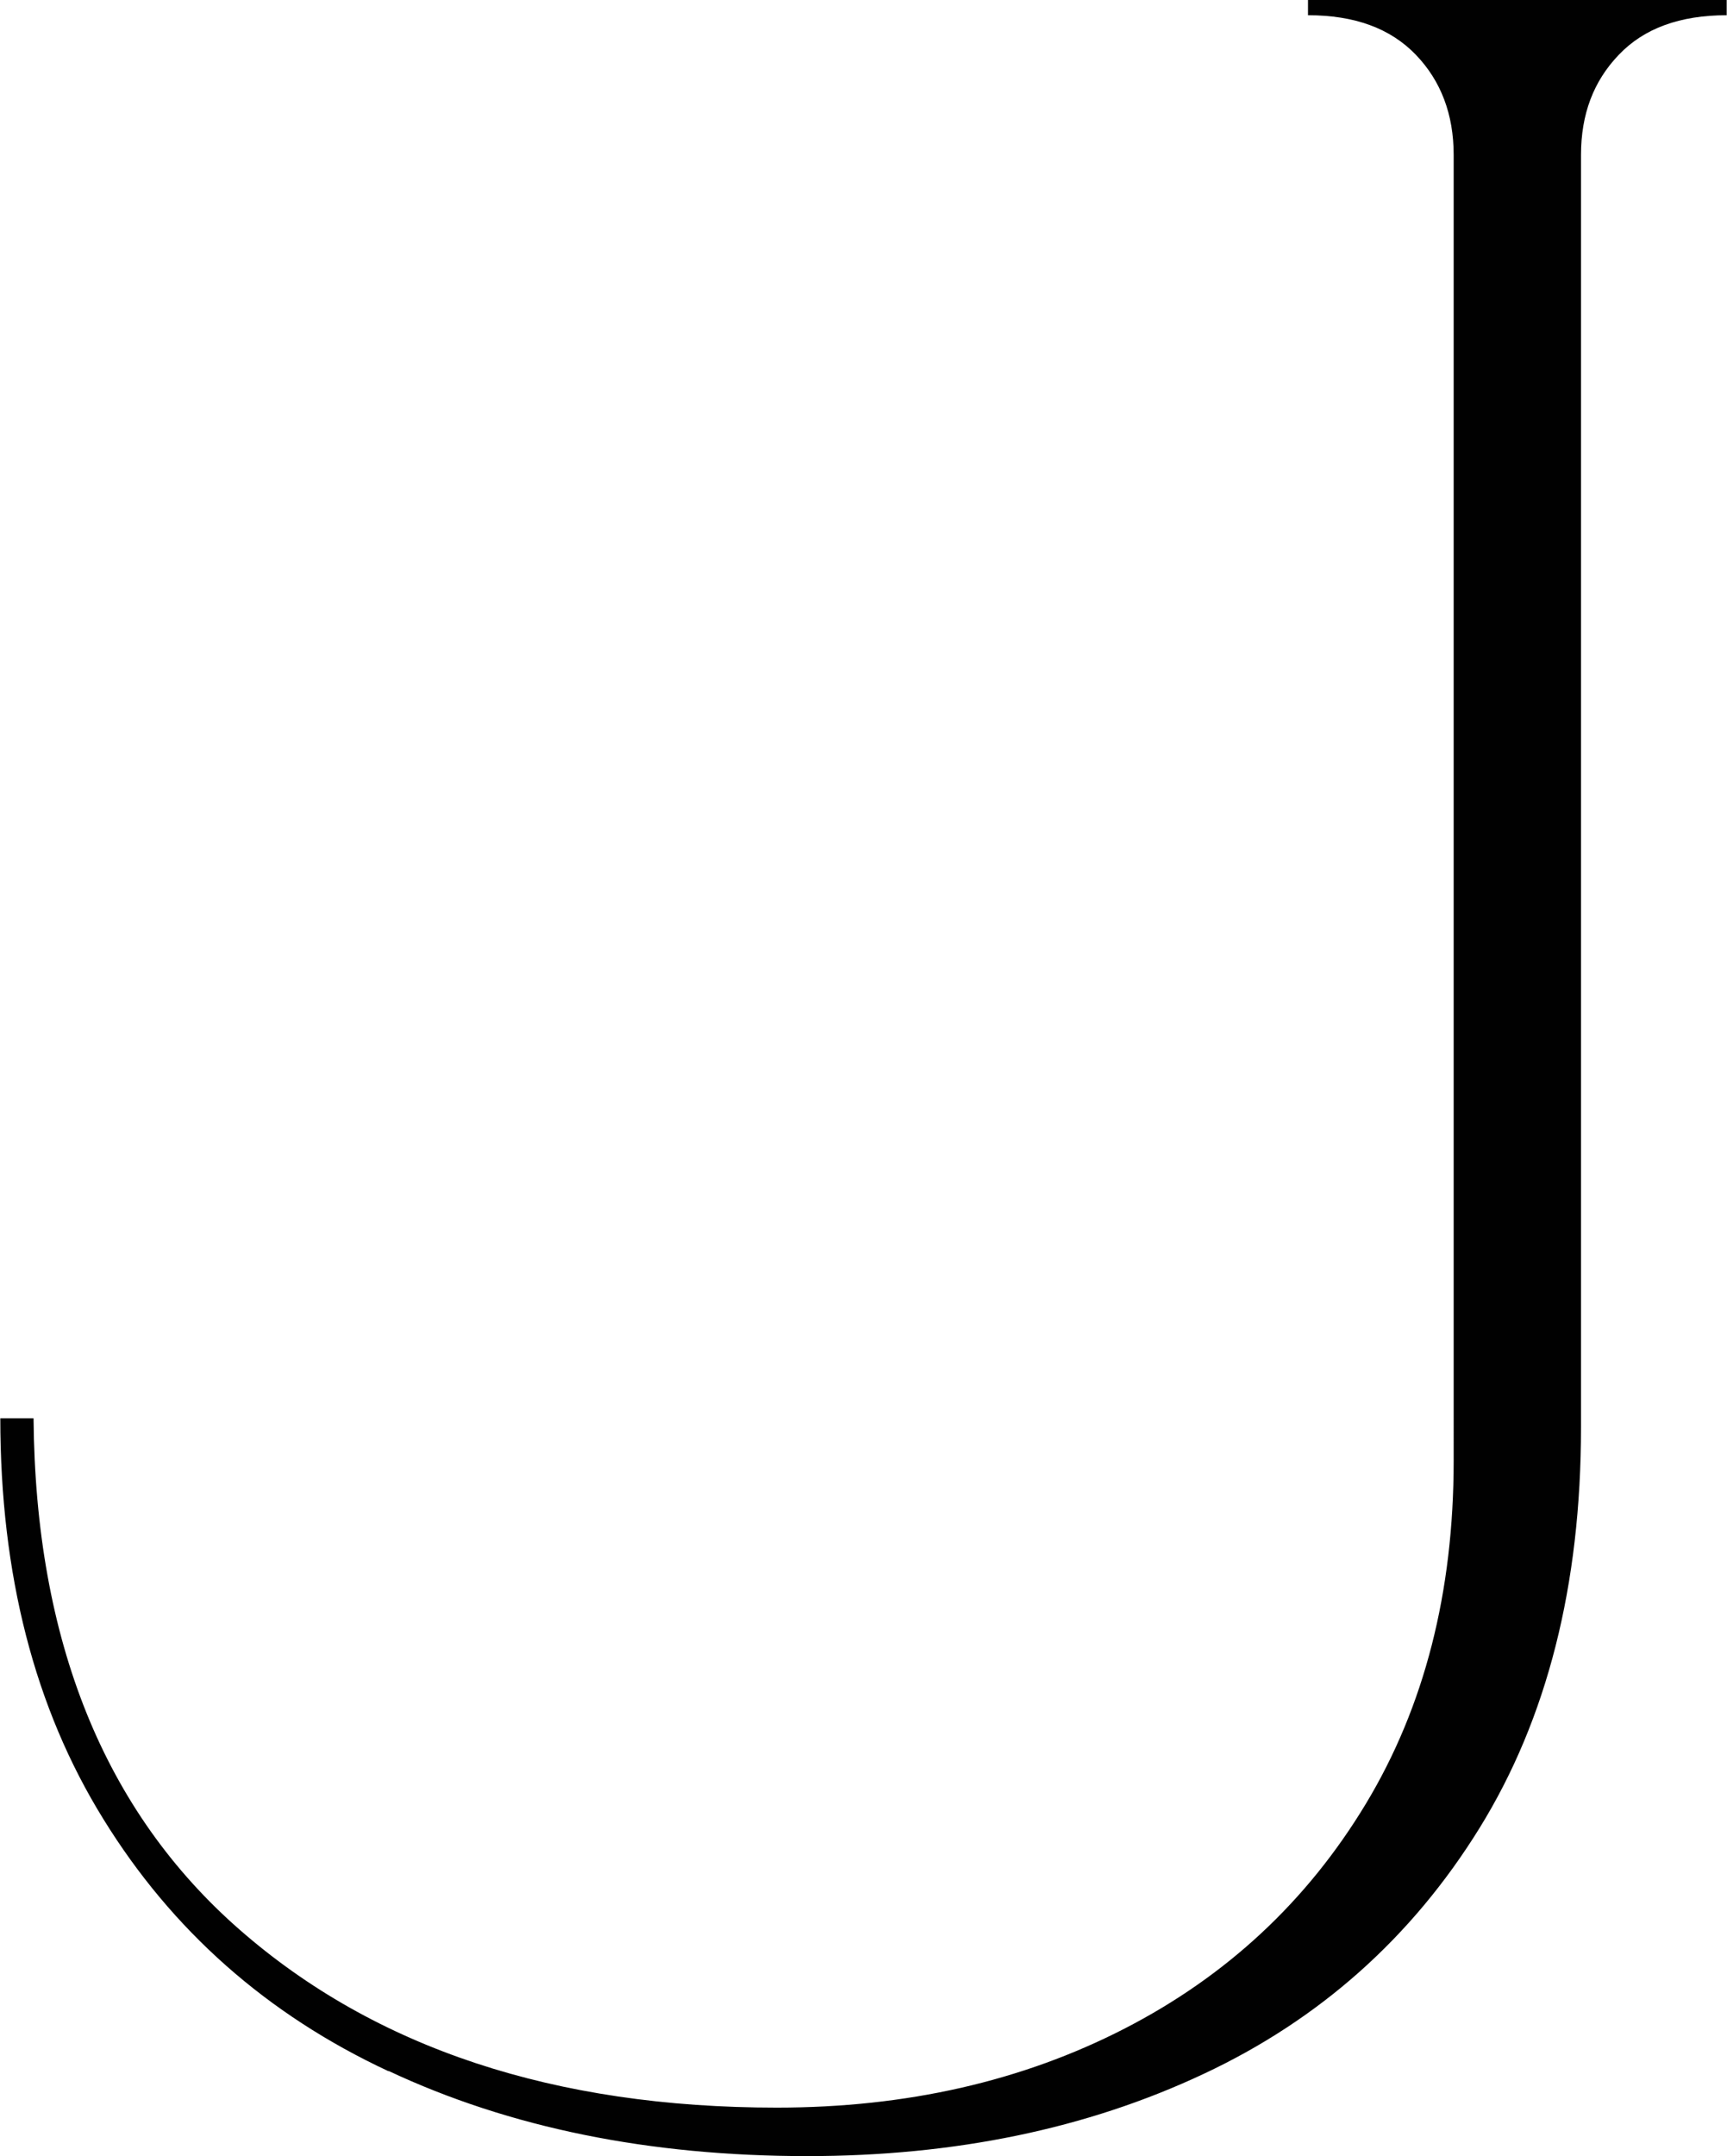
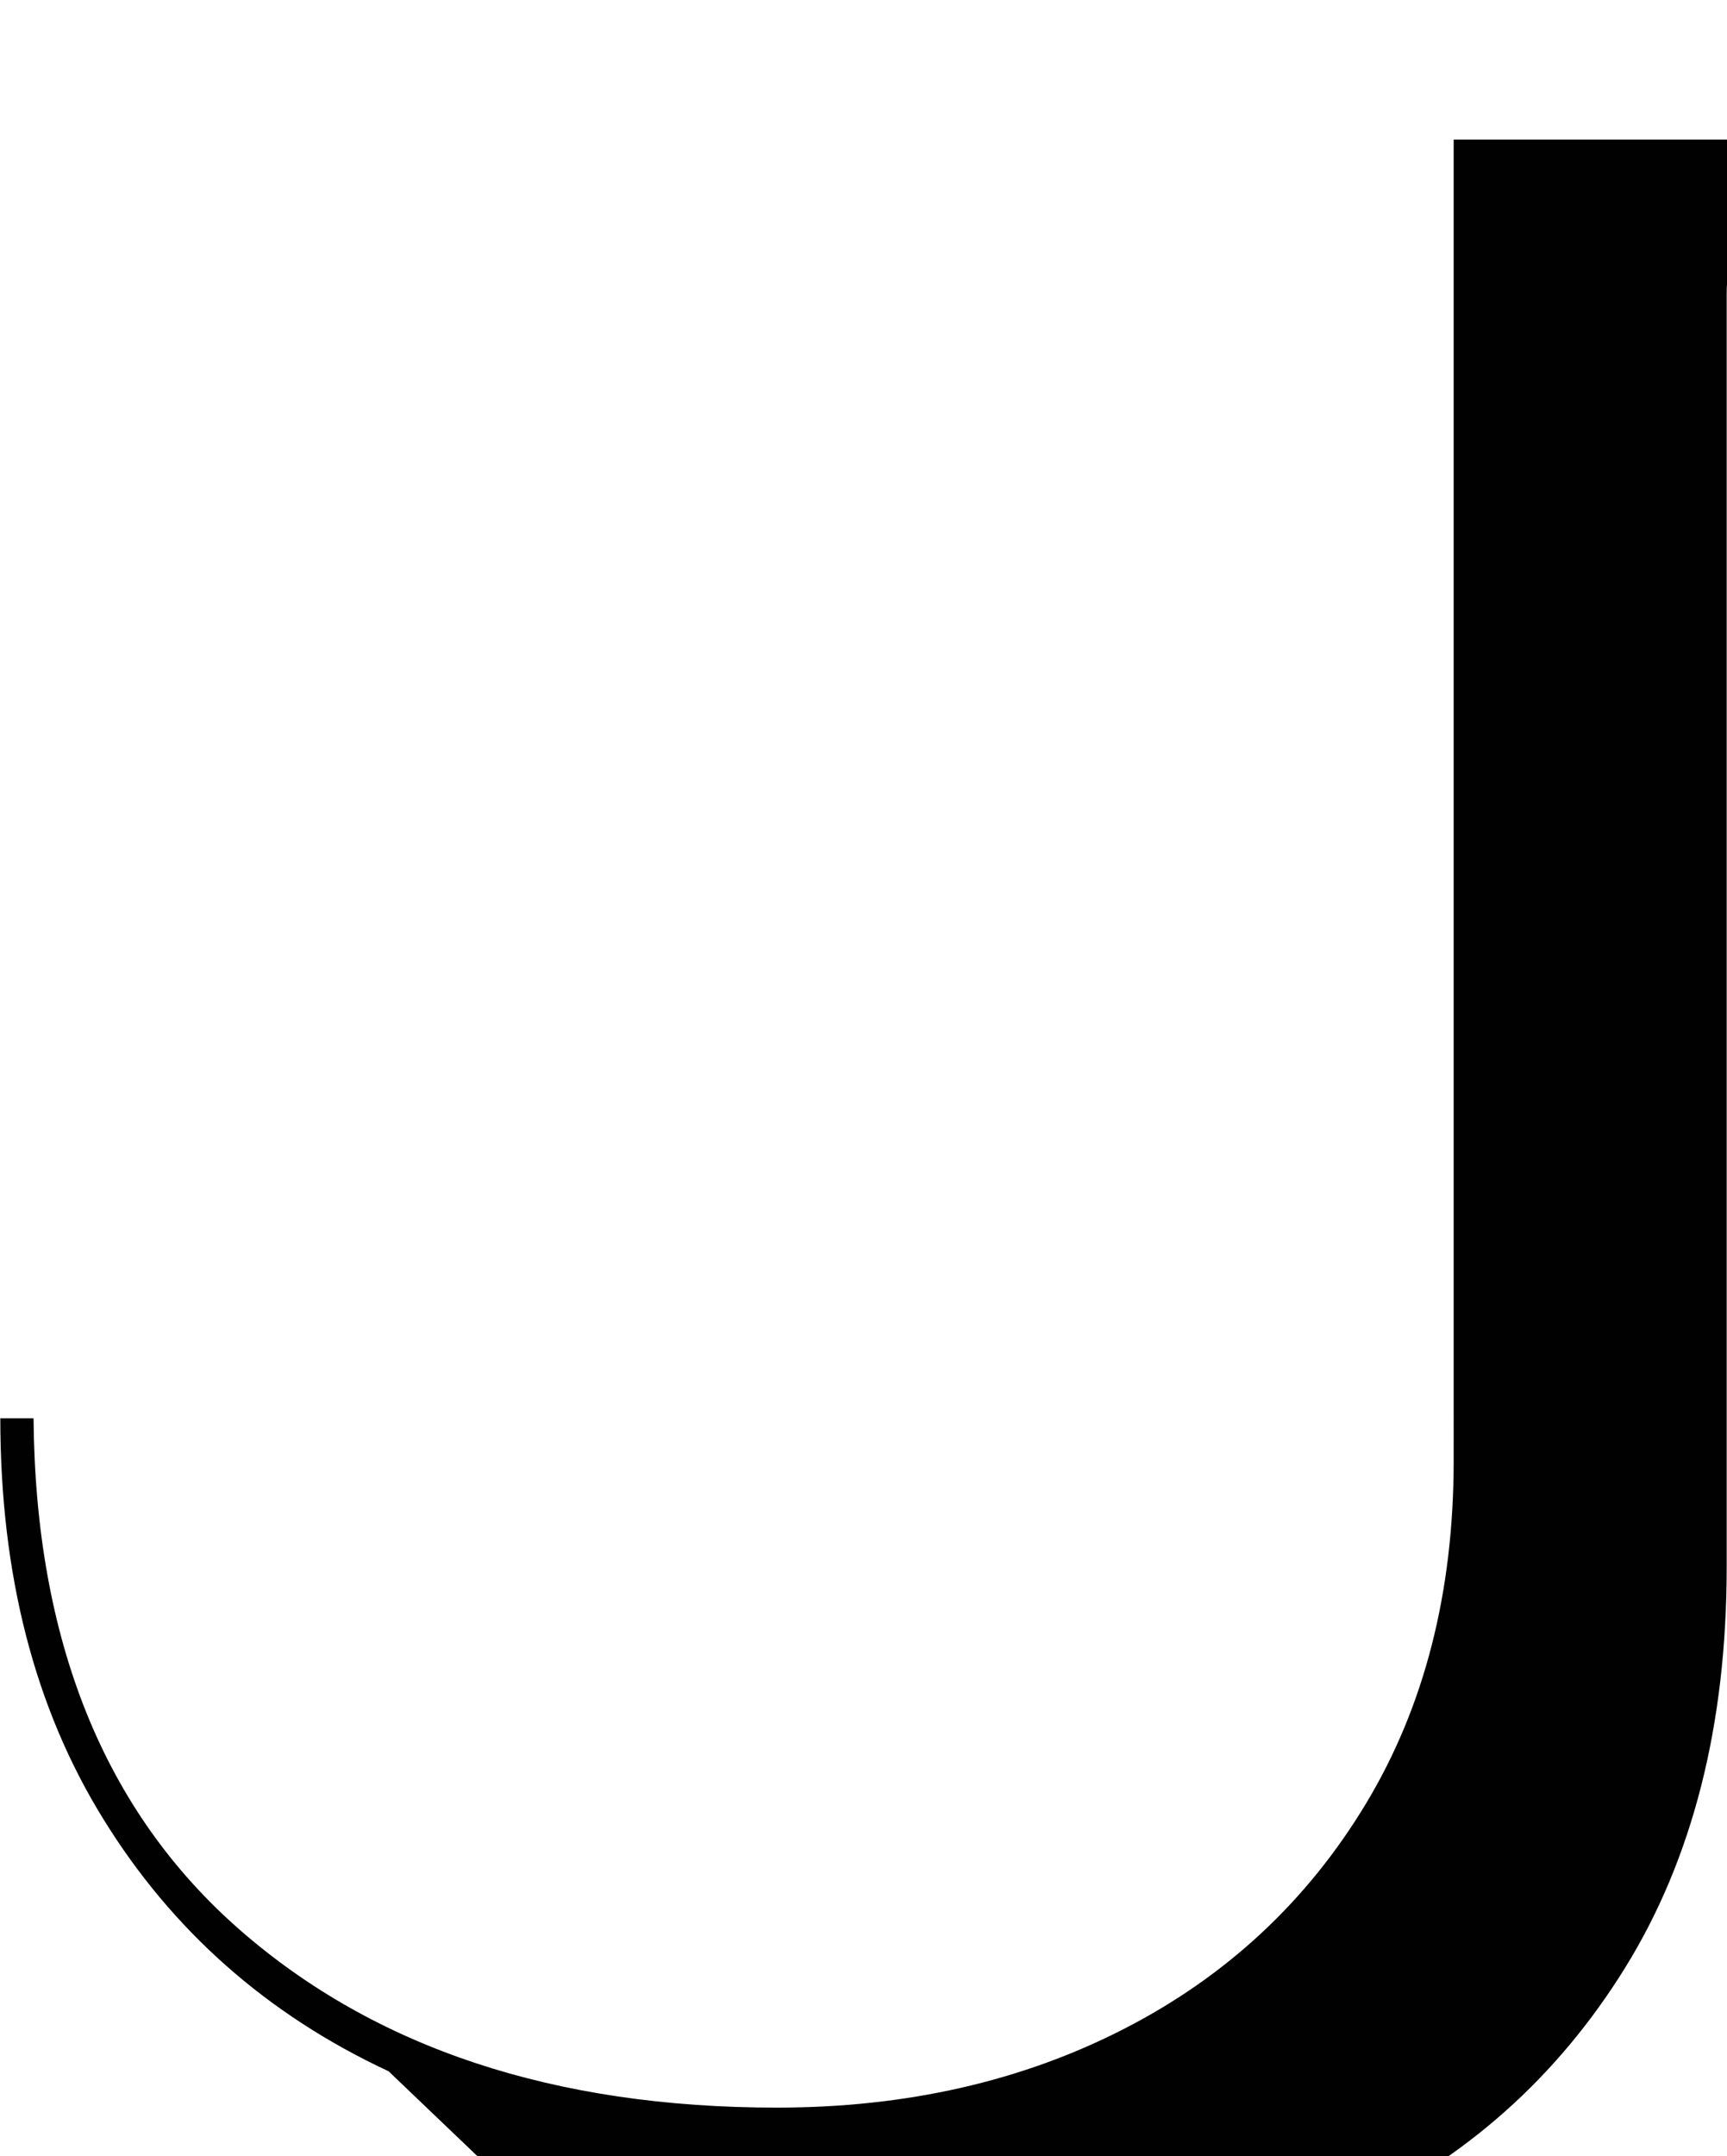
<svg xmlns="http://www.w3.org/2000/svg" id="Laag_1" viewBox="0 0 55.6 69.37">
-   <path d="m12.51,66.64c-3.91-1.82-6.97-4.53-9.18-8.11-2.22-3.58-3.32-7.88-3.32-12.9h1.07c.06,7.17,2.28,12.65,6.64,16.46,4.36,3.81,10.13,5.72,17.29,5.72,4.17,0,7.9-.85,11.19-2.54,3.29-1.69,5.88-4.1,7.77-7.23,1.89-3.13,2.83-6.81,2.83-11.04V4.98c0-1.3-.41-2.38-1.22-3.22-.82-.85-1.97-1.27-3.47-1.27v-.49h13.48v.49c-1.5,0-2.66.42-3.47,1.27-.82.85-1.22,1.92-1.22,3.22v40.94c0,5.08-1.09,9.38-3.27,12.9-2.18,3.52-5.15,6.16-8.89,7.91-3.75,1.76-8,2.64-12.75,2.64-5.08,0-9.58-.91-13.48-2.74Z" fill="#010101" />
+   <path d="m12.51,66.64c-3.91-1.82-6.97-4.53-9.18-8.11-2.22-3.58-3.32-7.88-3.32-12.9h1.07c.06,7.17,2.28,12.65,6.64,16.46,4.36,3.81,10.13,5.72,17.29,5.72,4.17,0,7.9-.85,11.19-2.54,3.29-1.69,5.88-4.1,7.77-7.23,1.89-3.13,2.83-6.81,2.83-11.04V4.98v-.49h13.48v.49c-1.5,0-2.66.42-3.47,1.27-.82.85-1.22,1.92-1.22,3.22v40.94c0,5.08-1.09,9.38-3.27,12.9-2.18,3.52-5.15,6.16-8.89,7.91-3.75,1.76-8,2.64-12.75,2.64-5.08,0-9.58-.91-13.48-2.74Z" fill="#010101" />
</svg>